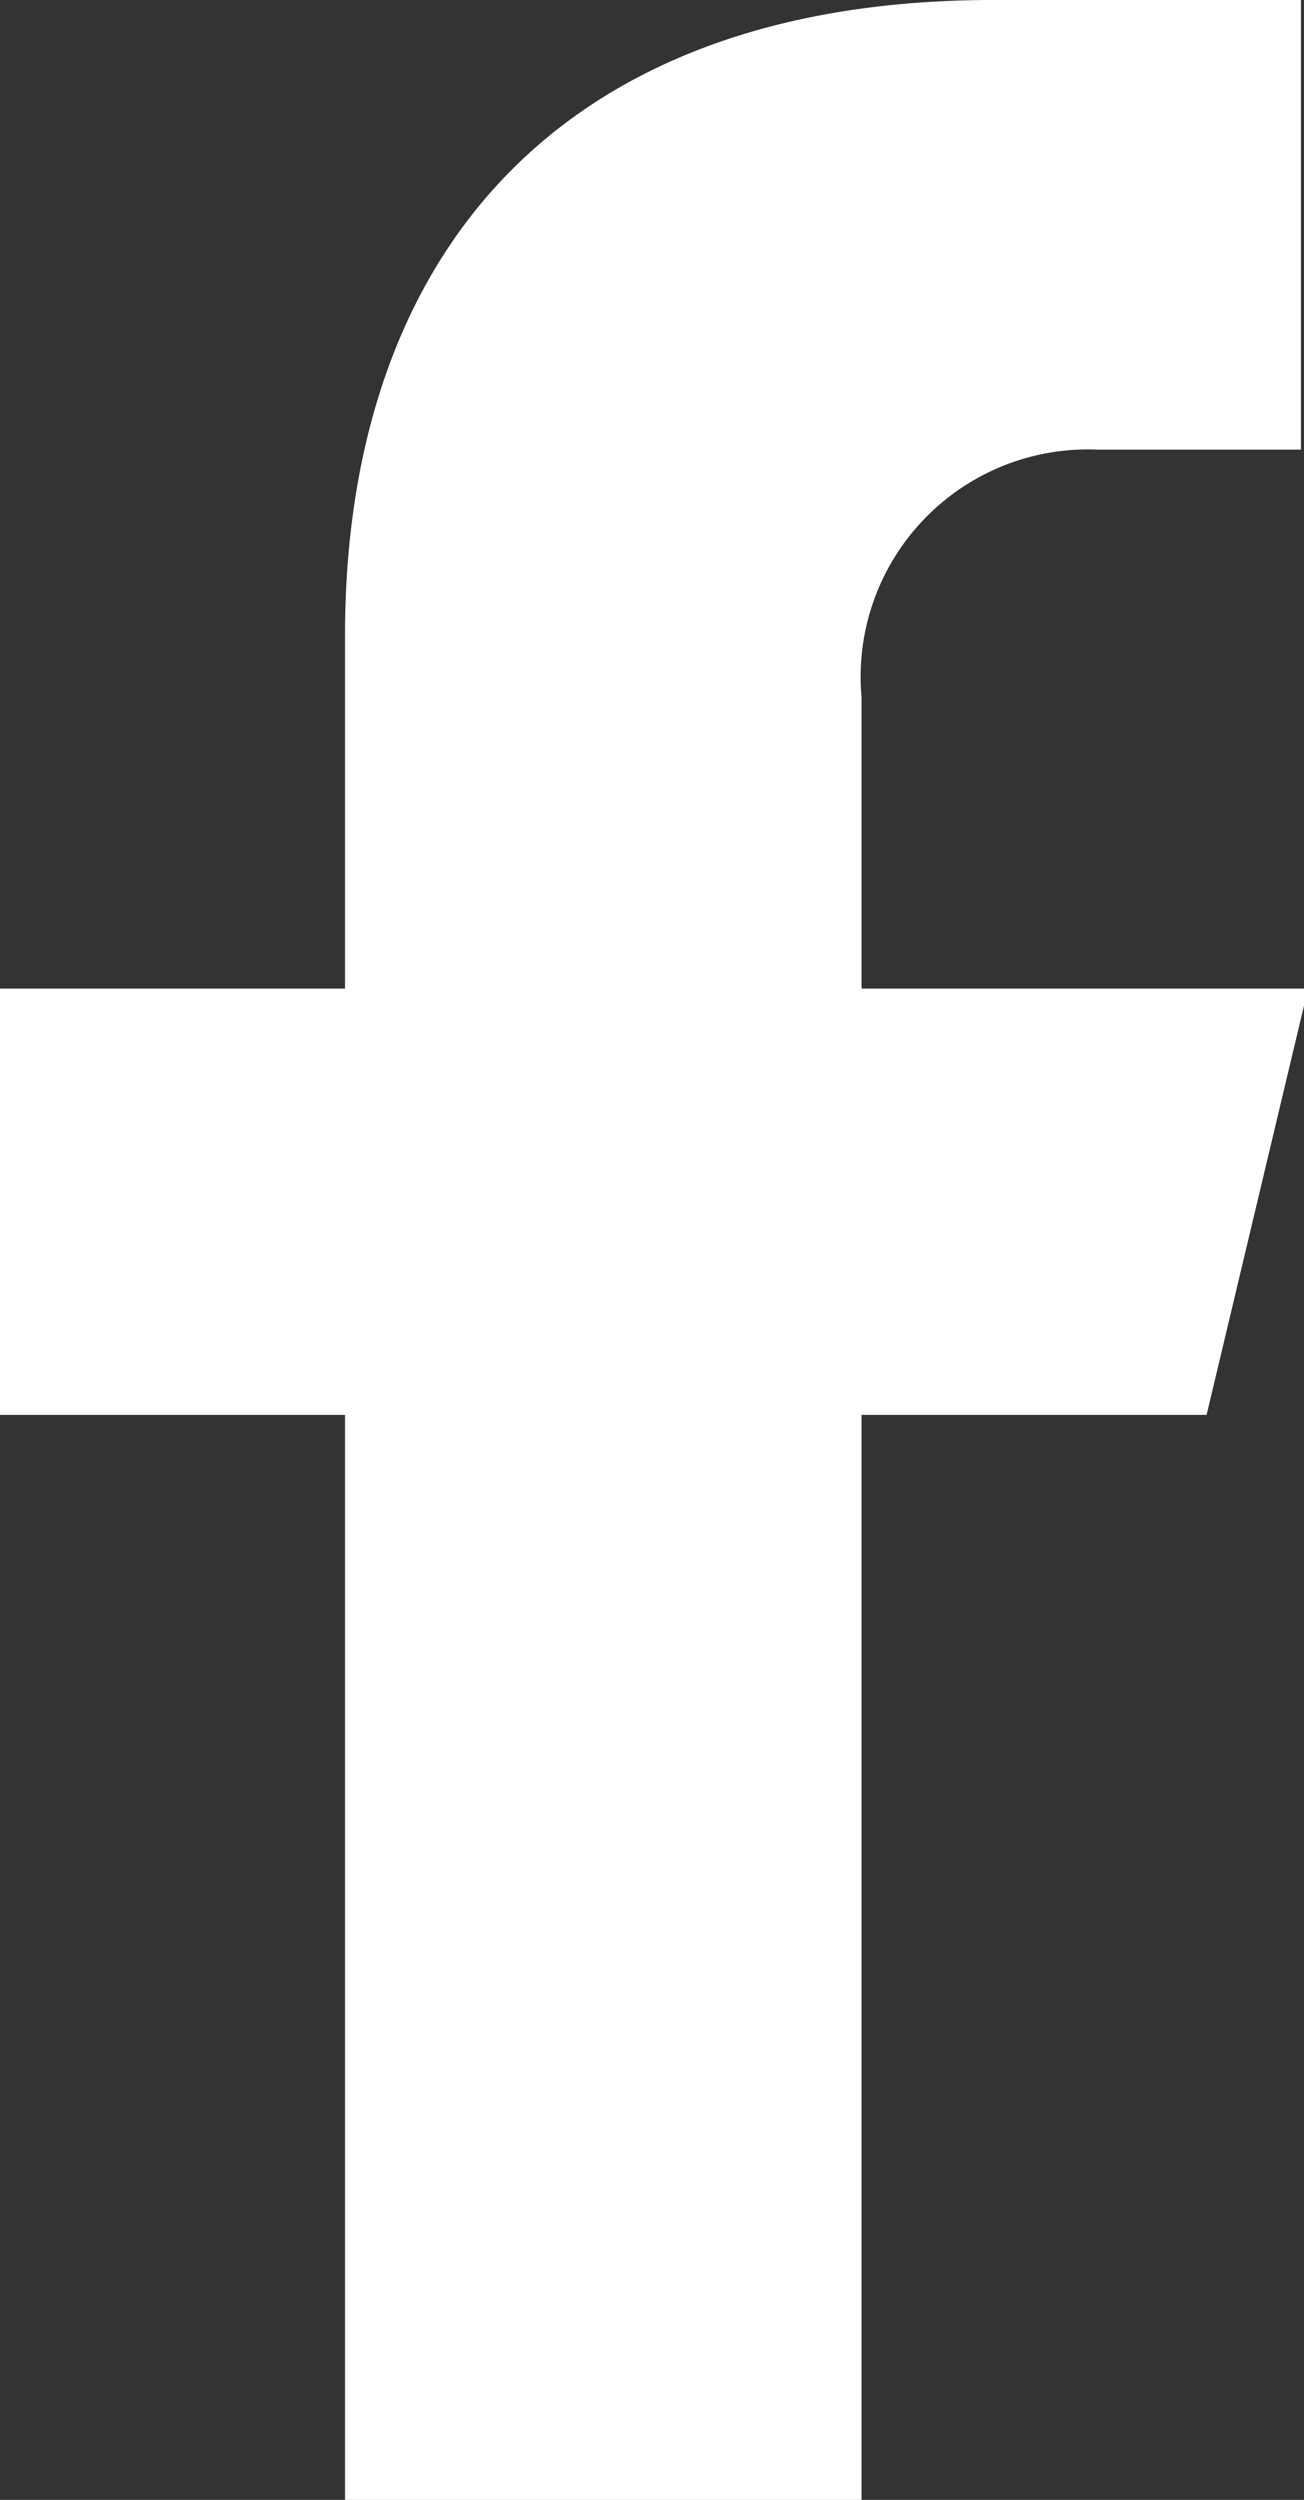
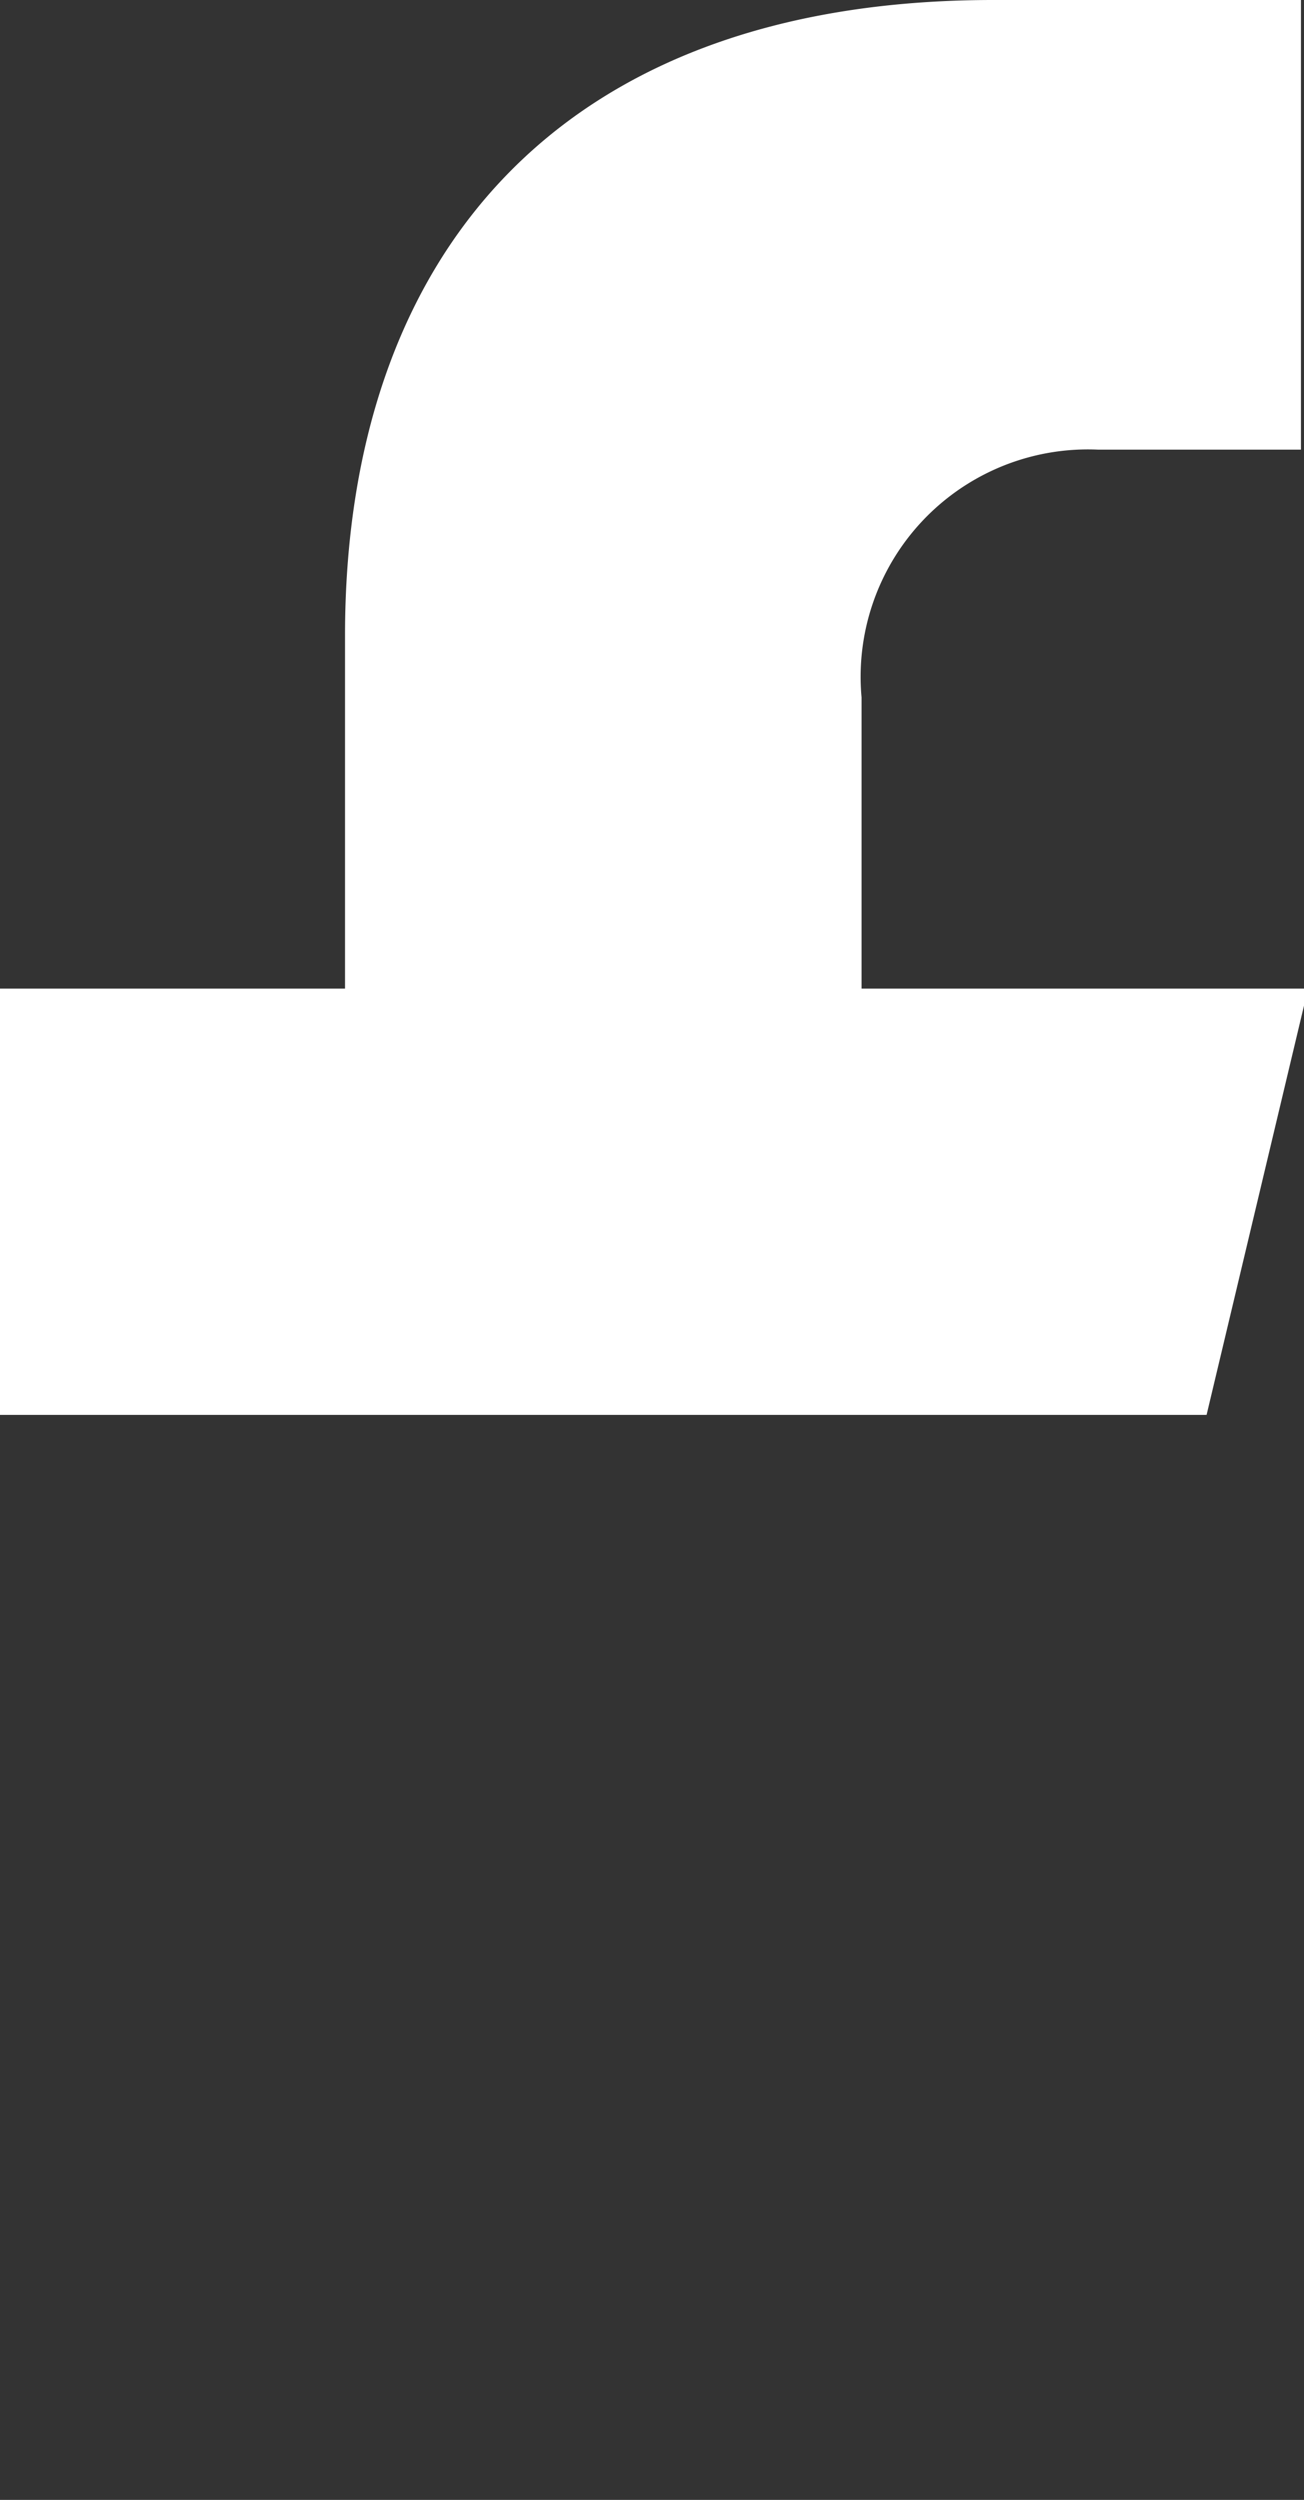
<svg xmlns="http://www.w3.org/2000/svg" viewBox="0 0 12.85 24.63">
  <rect x="0" y="0" width="12.85" height="24.63" fill="#333333" stroke="none" />
-   <path d="M10.82 4.43h2V0H9.79C5.45 0 3.4 2.58 3.4 6.26v3.48H0v4.2h3.4v10.69h5.09V13.94h3.4l1-4.2h-4.4V6.87a2.24 2.24 0 012.33-2.44z" fill="#fff" />
+   <path d="M10.82 4.43h2V0H9.79C5.45 0 3.4 2.58 3.4 6.26v3.48H0v4.2h3.4h5.09V13.94h3.4l1-4.2h-4.4V6.87a2.24 2.24 0 012.33-2.44z" fill="#fff" />
</svg>